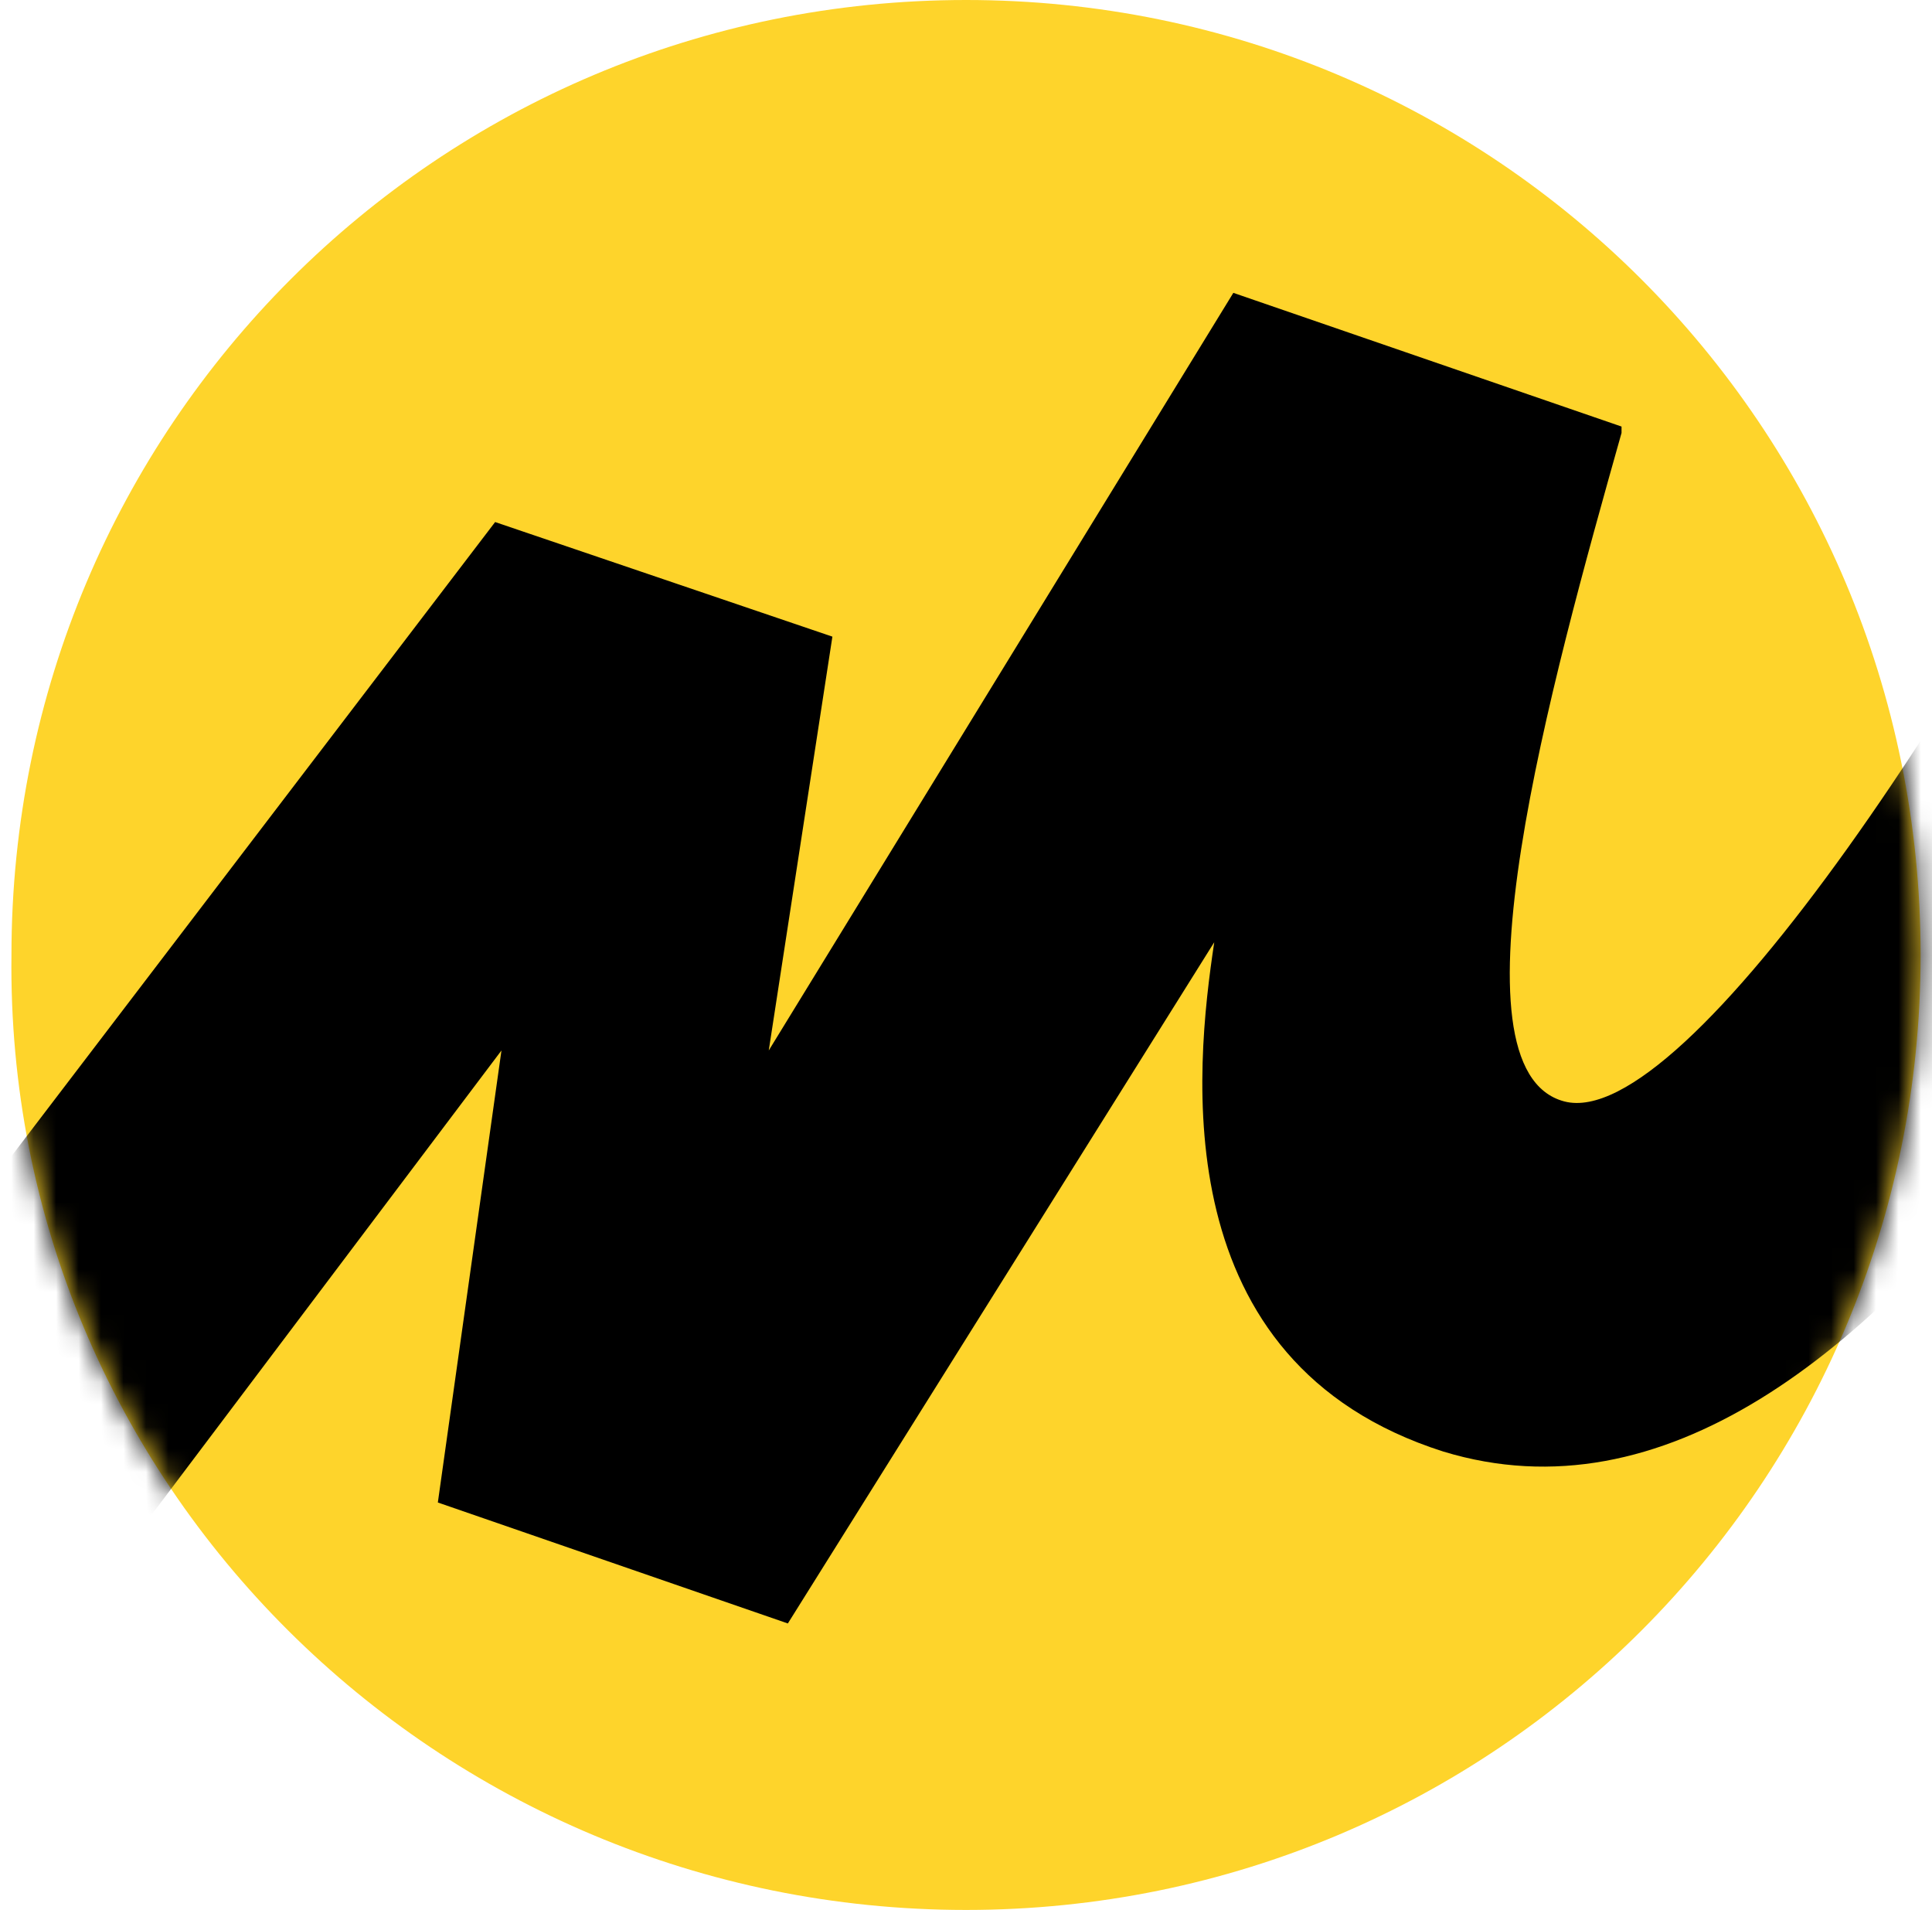
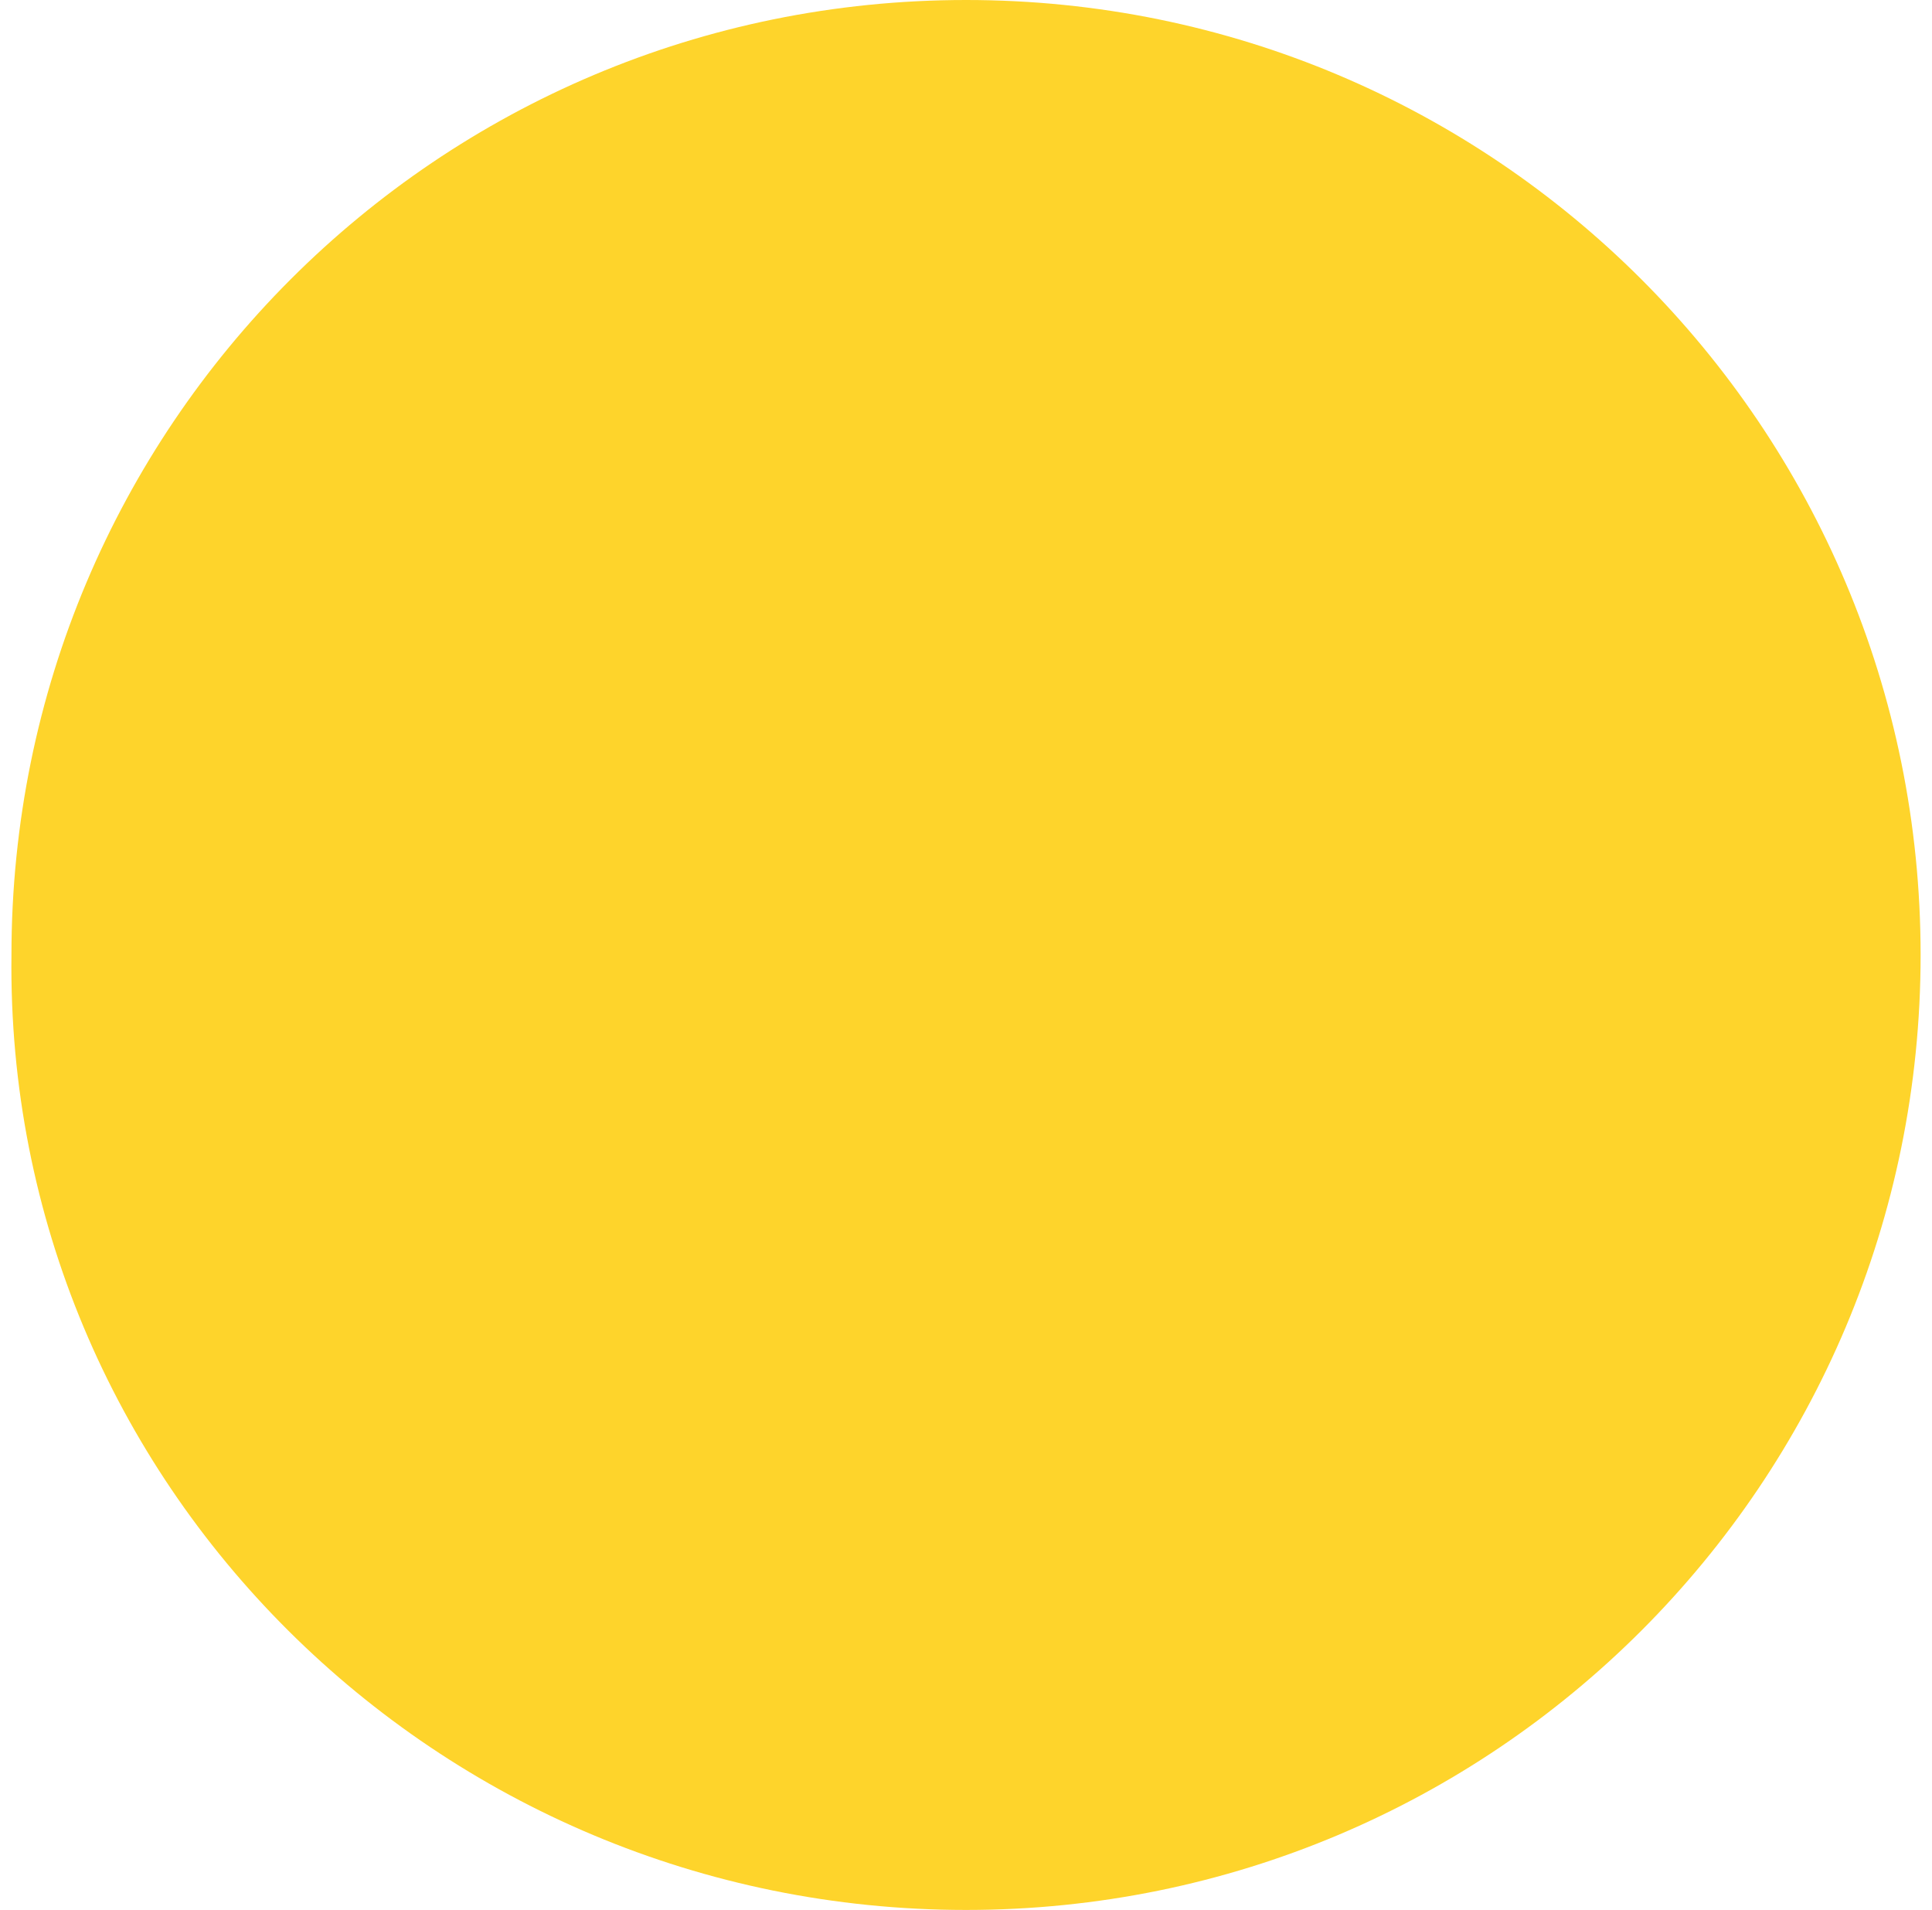
<svg xmlns="http://www.w3.org/2000/svg" width="86" height="85" fill="none">
  <path d="M43.002 85c23.512 0 42.491-18.983 42.491-42.5S66.513 0 43.002 0C19.488 0 .51 18.983.51 42.5.226 66.017 19.49 85 43.002 85Z" fill="#FED42B" />
  <mask id="Яндекс Маркет__a" style="mask-type:alpha" maskUnits="userSpaceOnUse" x="0" y="0" width="86" height="85">
-     <path d="M43.002 85c23.512 0 42.491-18.983 42.491-42.5S66.513 0 43.002 0C19.488 0 .51 18.983.51 42.5.226 66.017 19.49 85 43.002 85Z" fill="#FED42B" />
-   </mask>
+     </mask>
  <g mask="url(#Яндекс Маркет__a)">
    <path d="M22.04 23.233-15.355 72.25l9.915 11.333L22.322 46.75 19.49 66.867l15.58 5.383 18.98-30.317c-.85 5.667-2.267 18.7 10.198 22.667 19.546 5.95 36.543-29.183 44.474-47.033l-11.33-5.95c-8.782 18.416-22.38 38.816-27.762 37.4-5.382-1.417-.567-18.7 2.55-29.75v-.284l-17.28-5.95L34.22 46.75l2.833-18.417-15.014-5.1Z" fill="#000" />
  </g>
</svg>